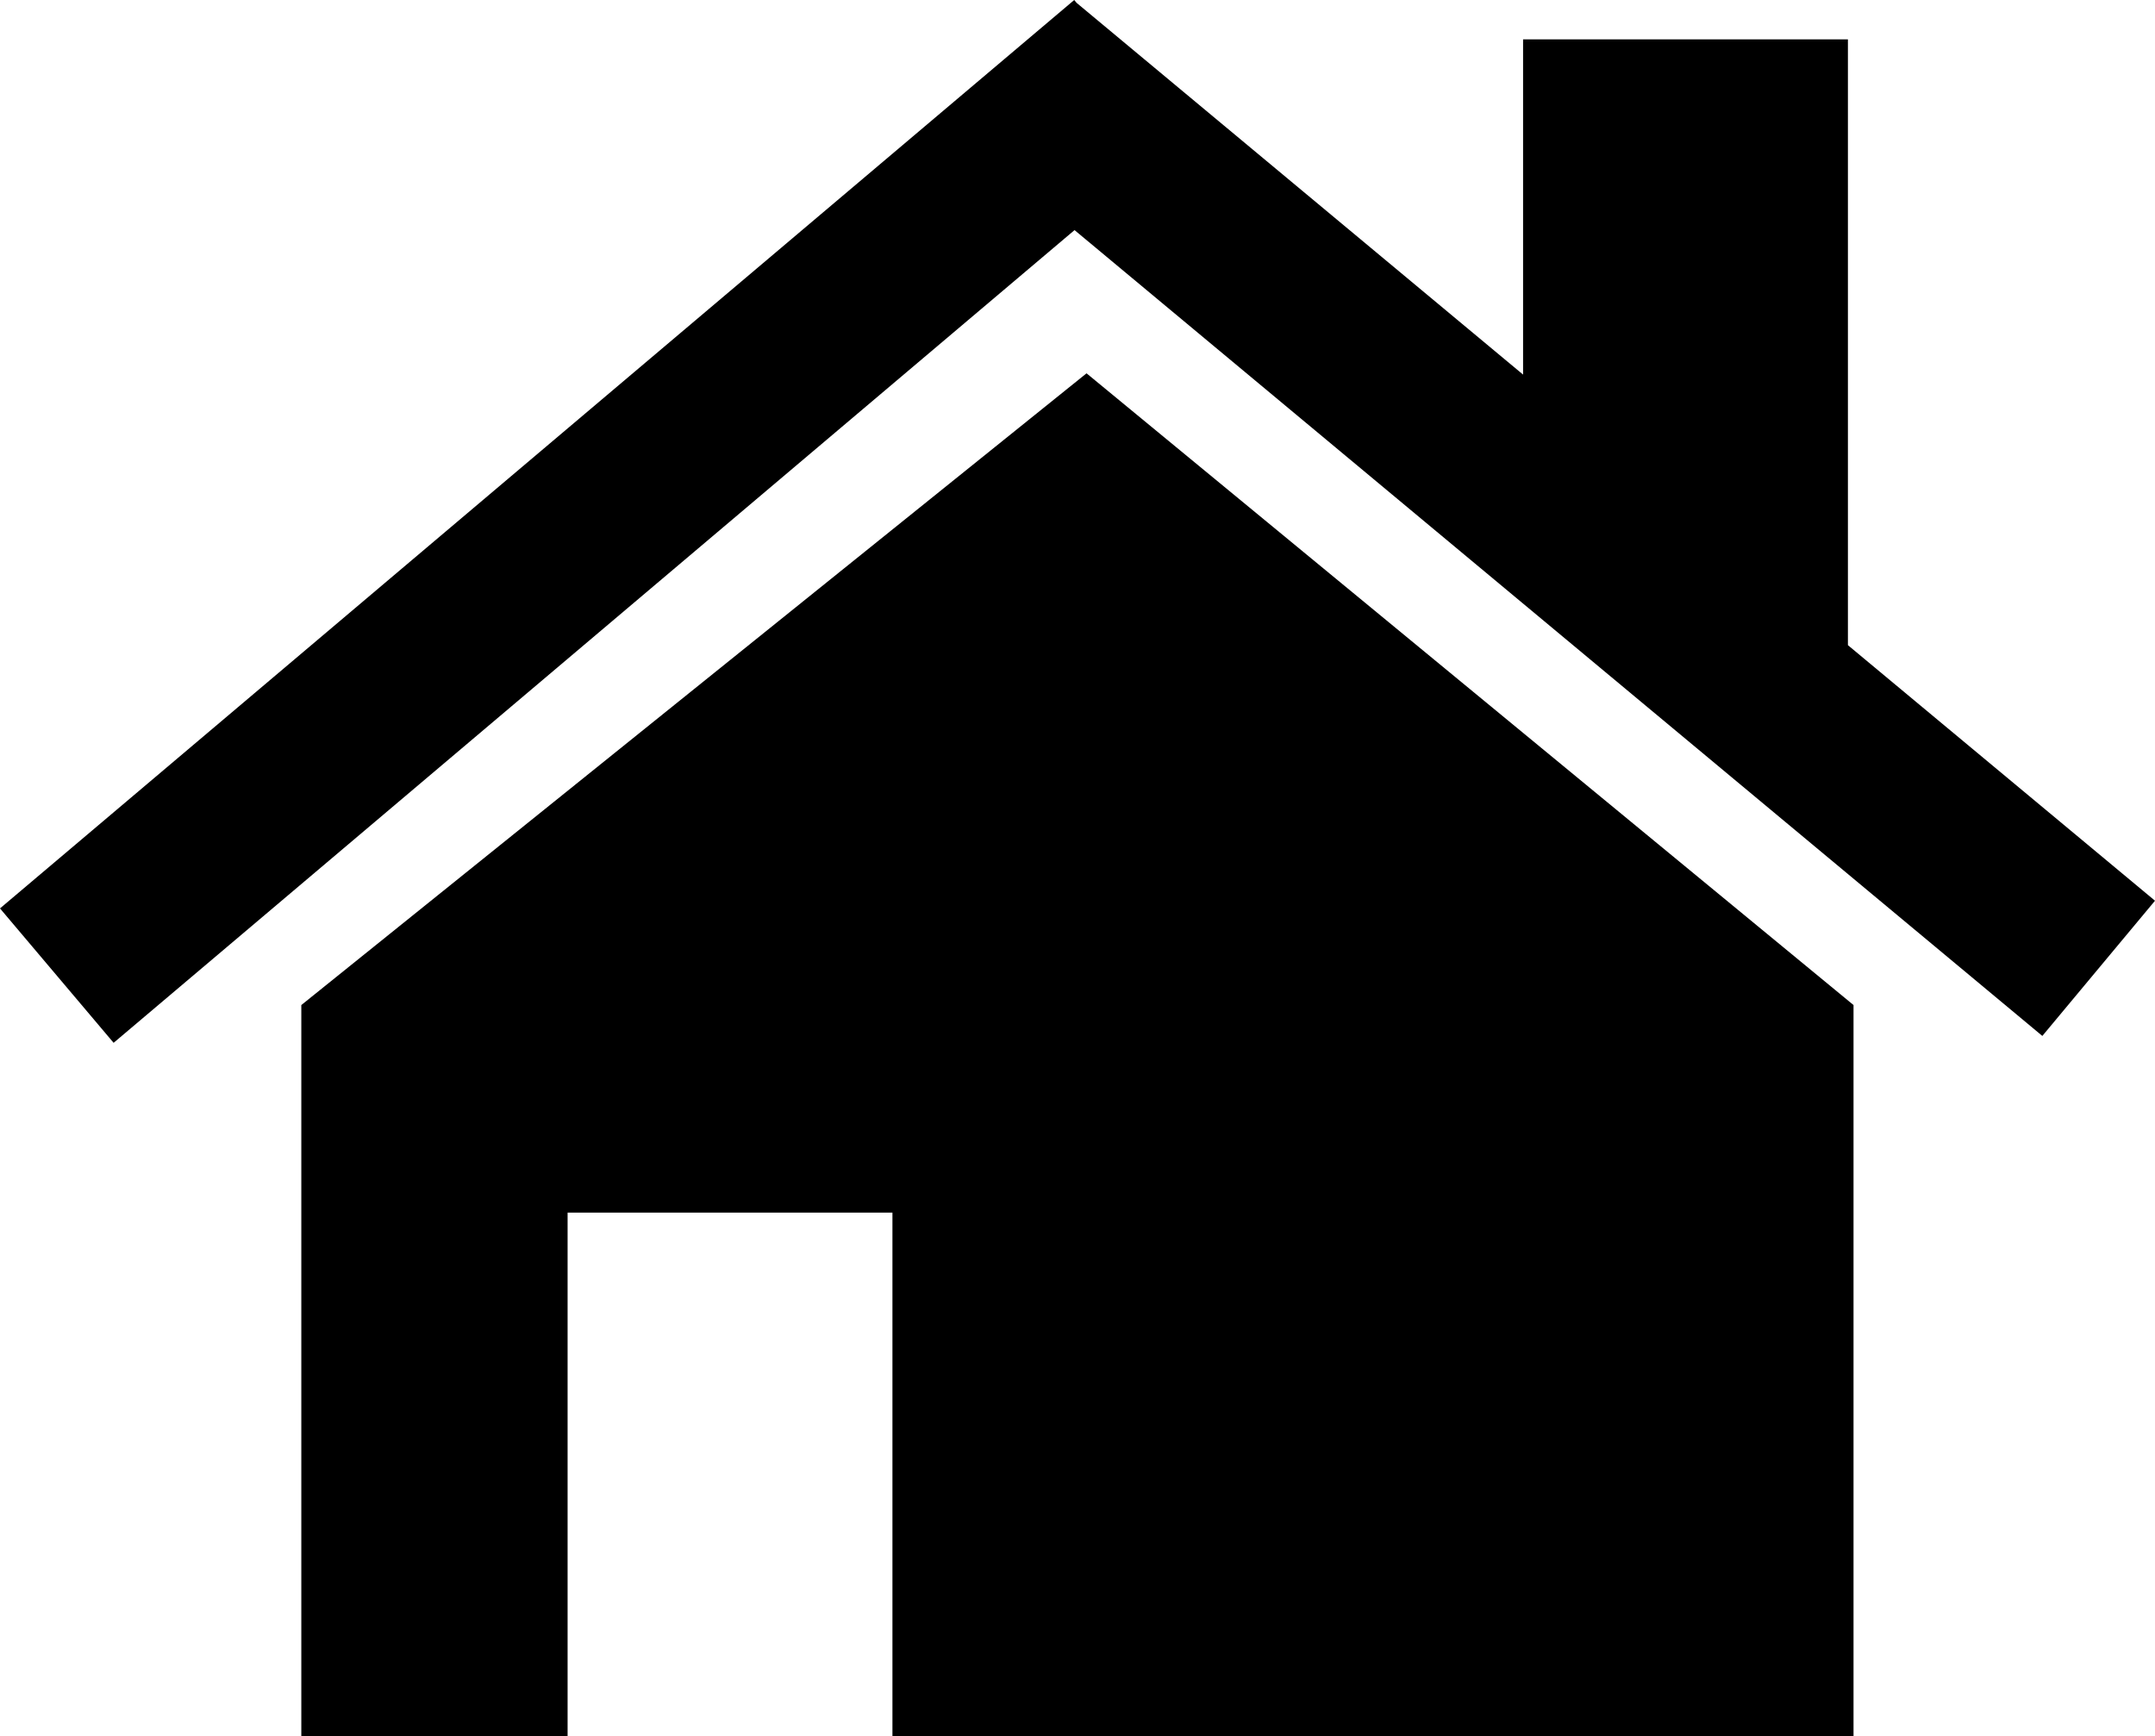
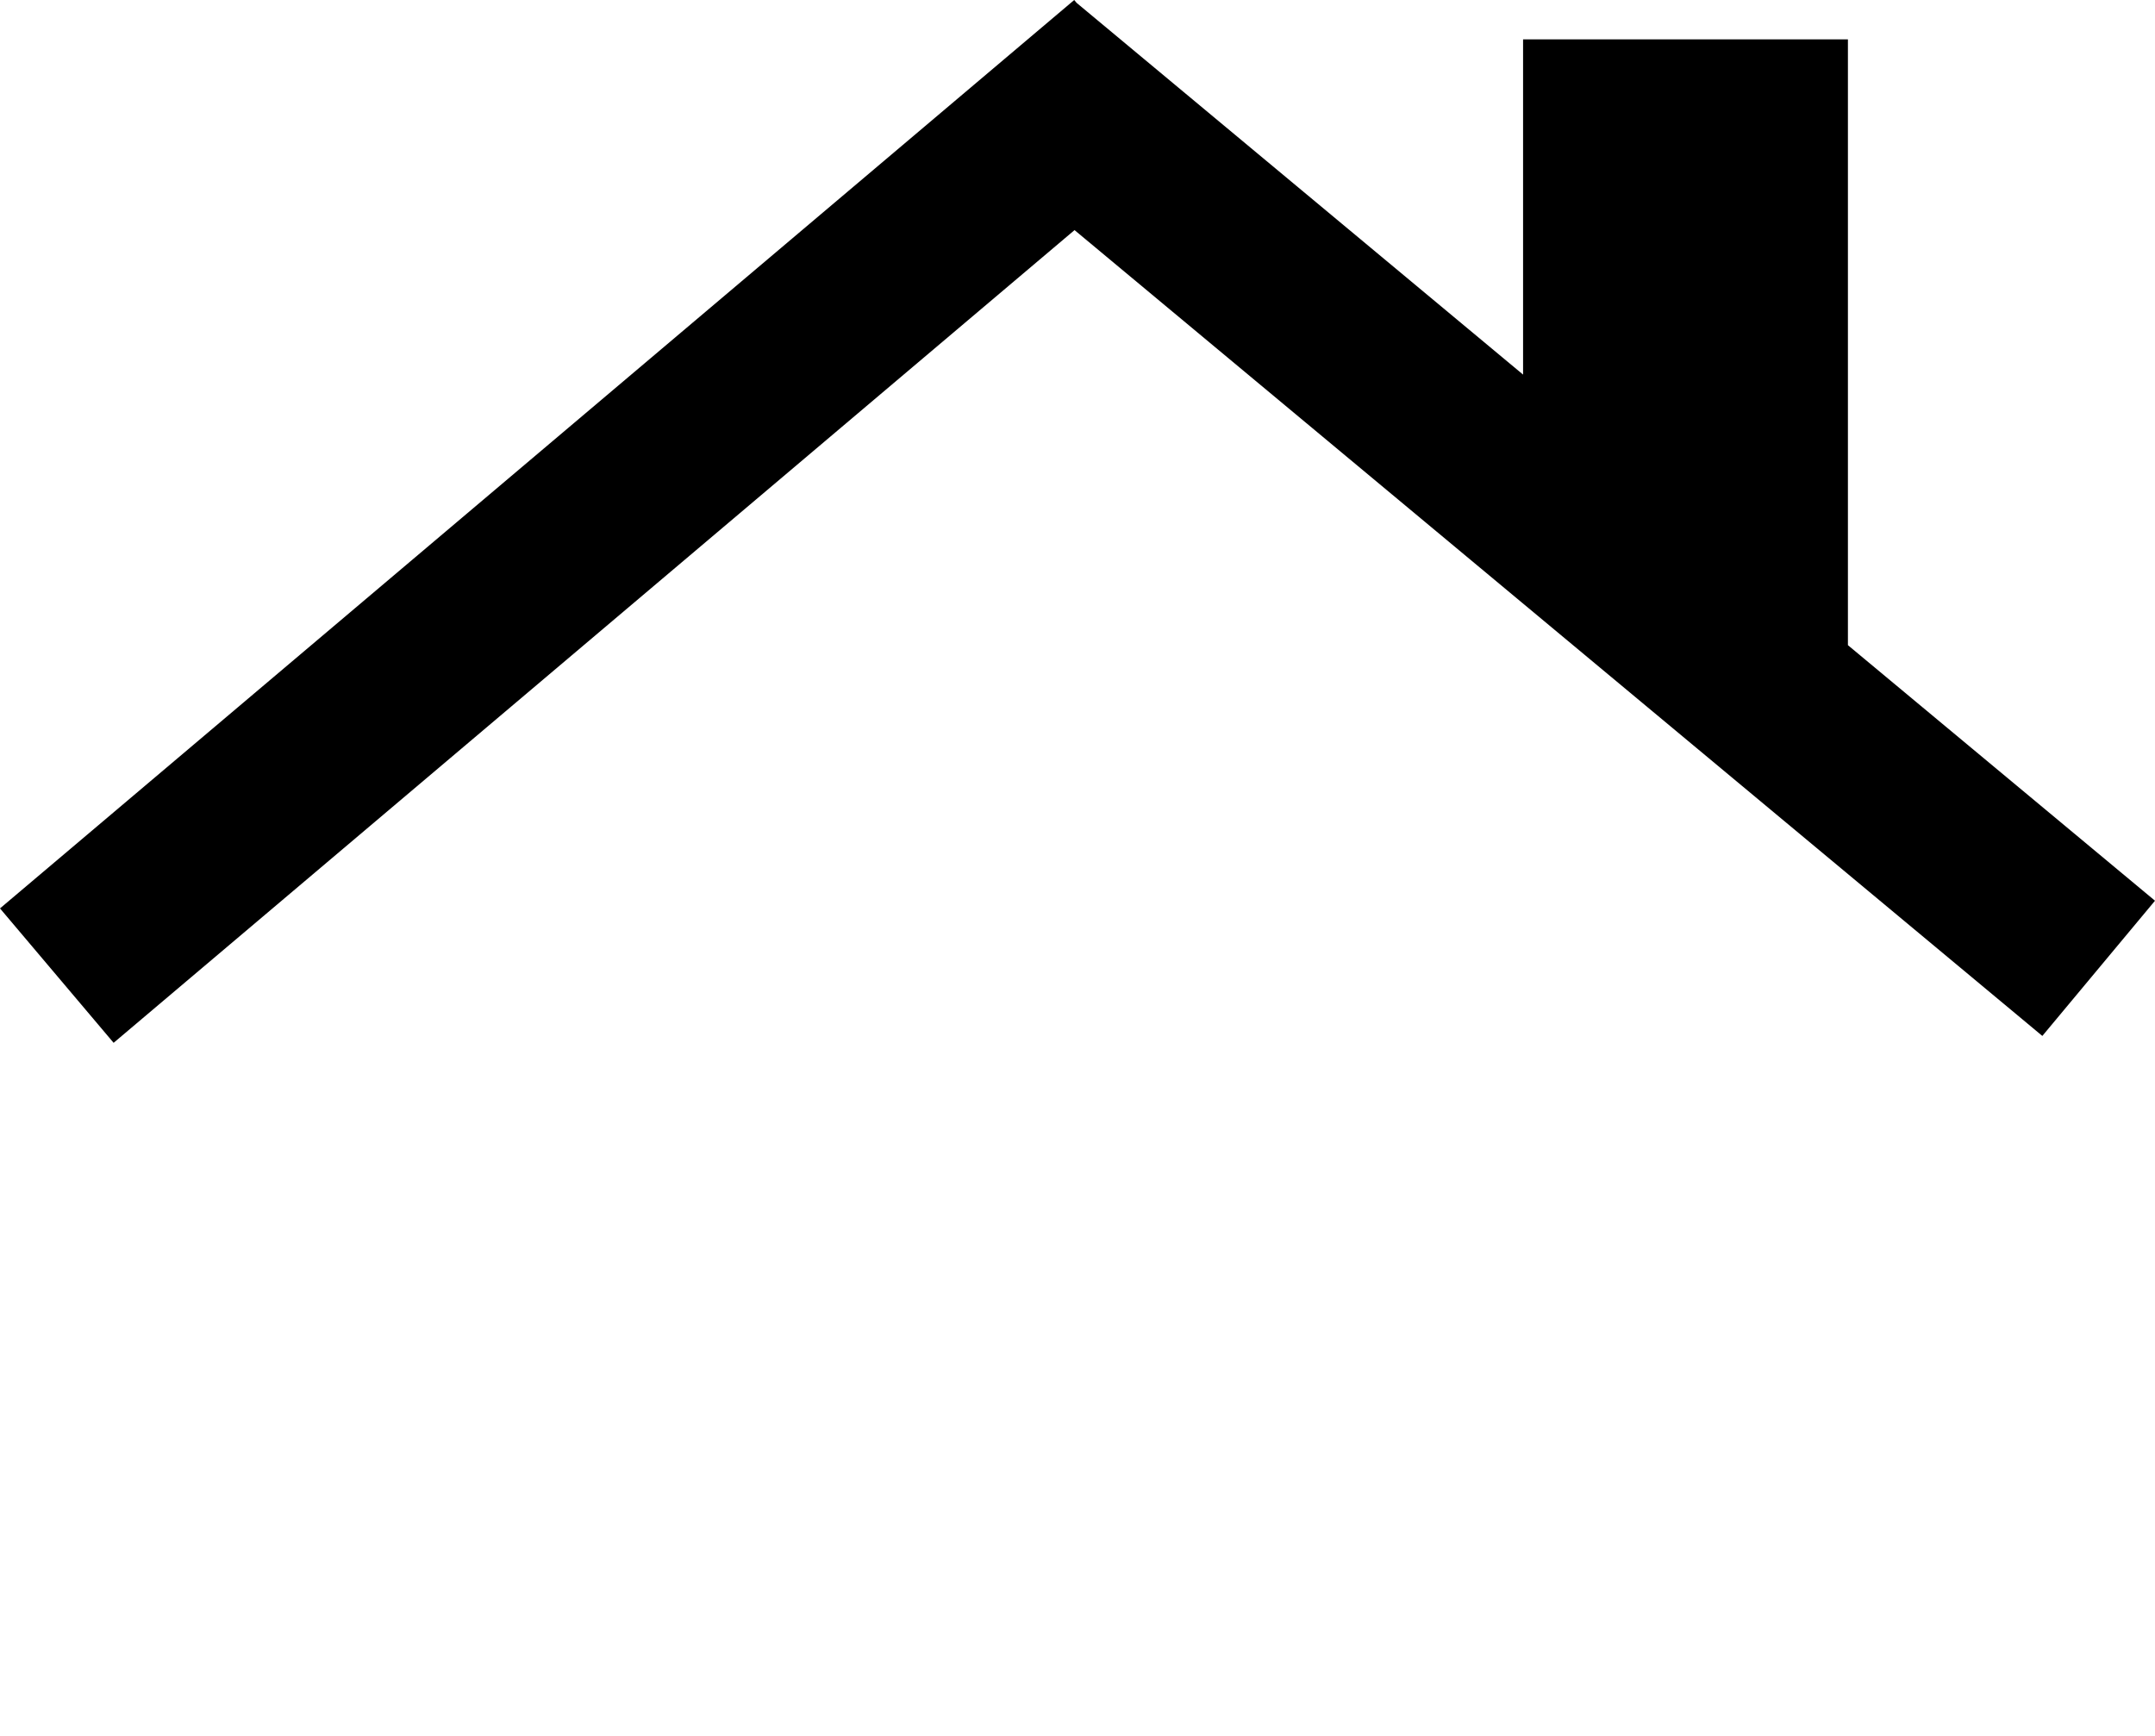
<svg xmlns="http://www.w3.org/2000/svg" id="Ebene_1" x="0px" y="0px" viewBox="0 0 134.67 108.49" xml:space="preserve">
  <g>
    <polygon points="134.67,56.29 115.48,40.32 115.48,2.46 95.18,2.46 95.18,23.41 67.28,0.18 67.13,0 0,56.77 7.1,65.17 67.15,14.38    127.63,64.74  " />
-     <polygon points="67.9,23.33 18.83,62.81 18.83,108.49 35.47,108.49 35.47,75.78 55.77,75.78 55.77,108.49 115.83,108.49    115.83,62.81  " />
  </g>
</svg>